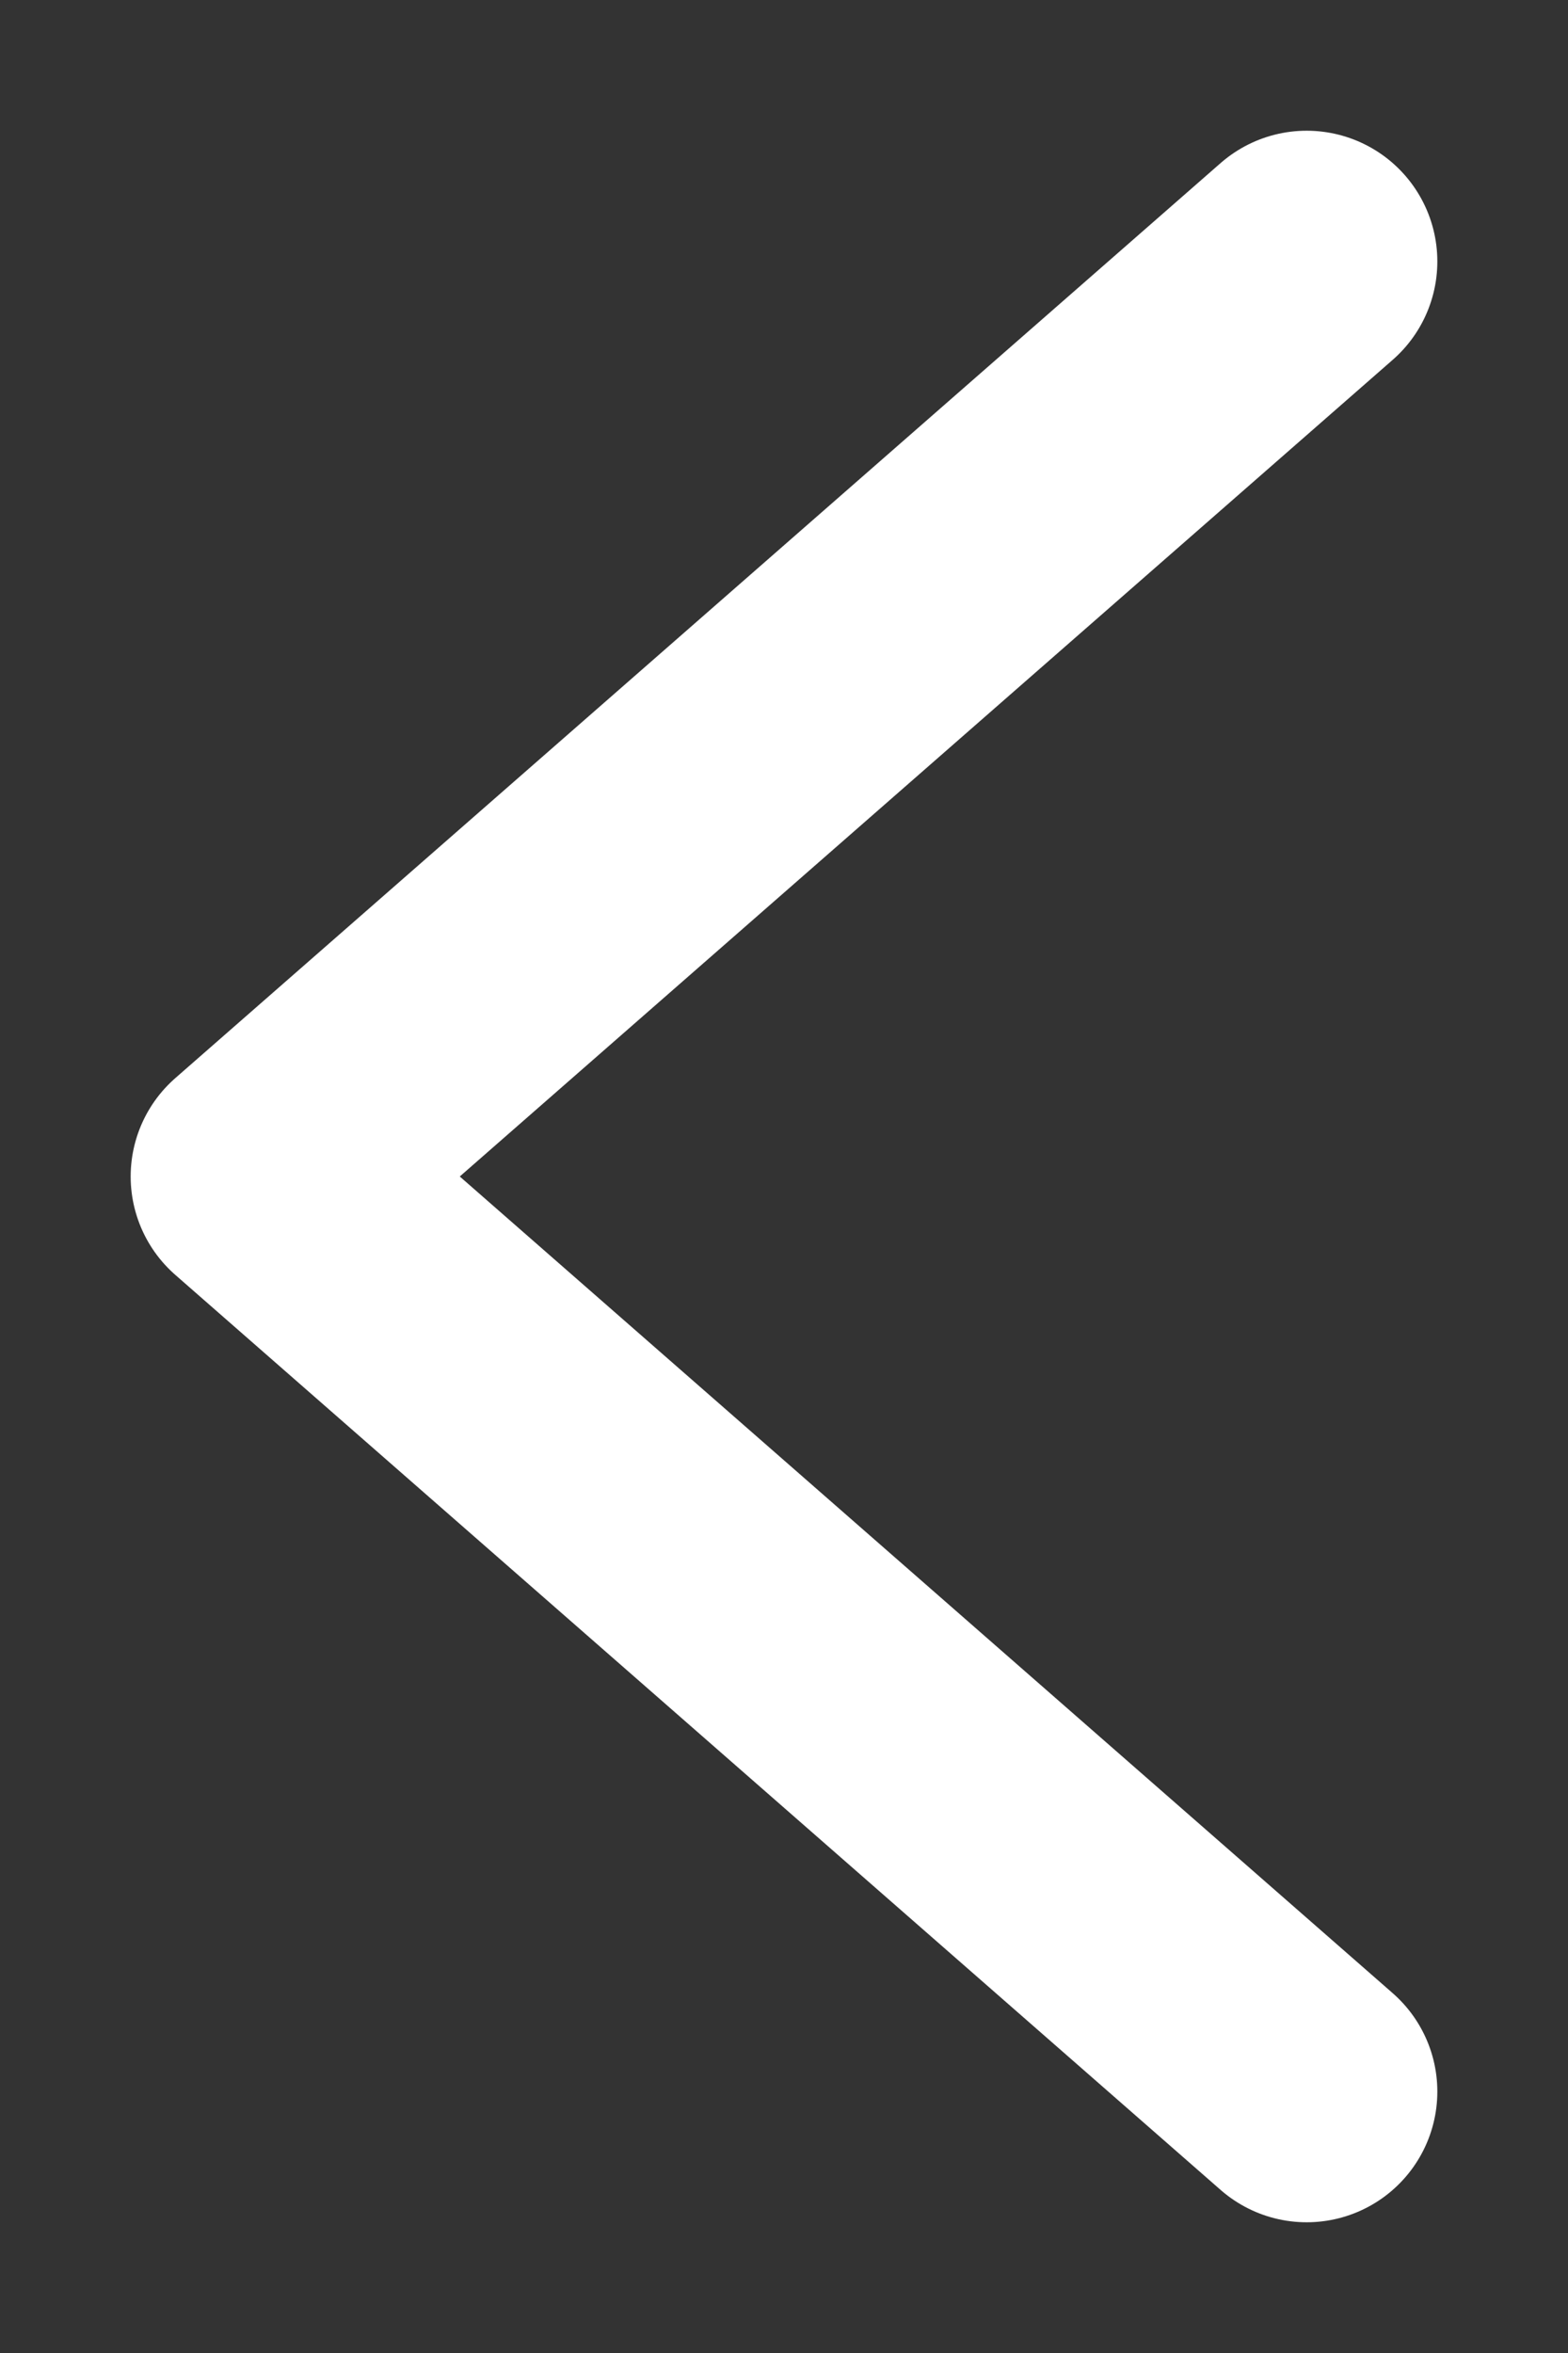
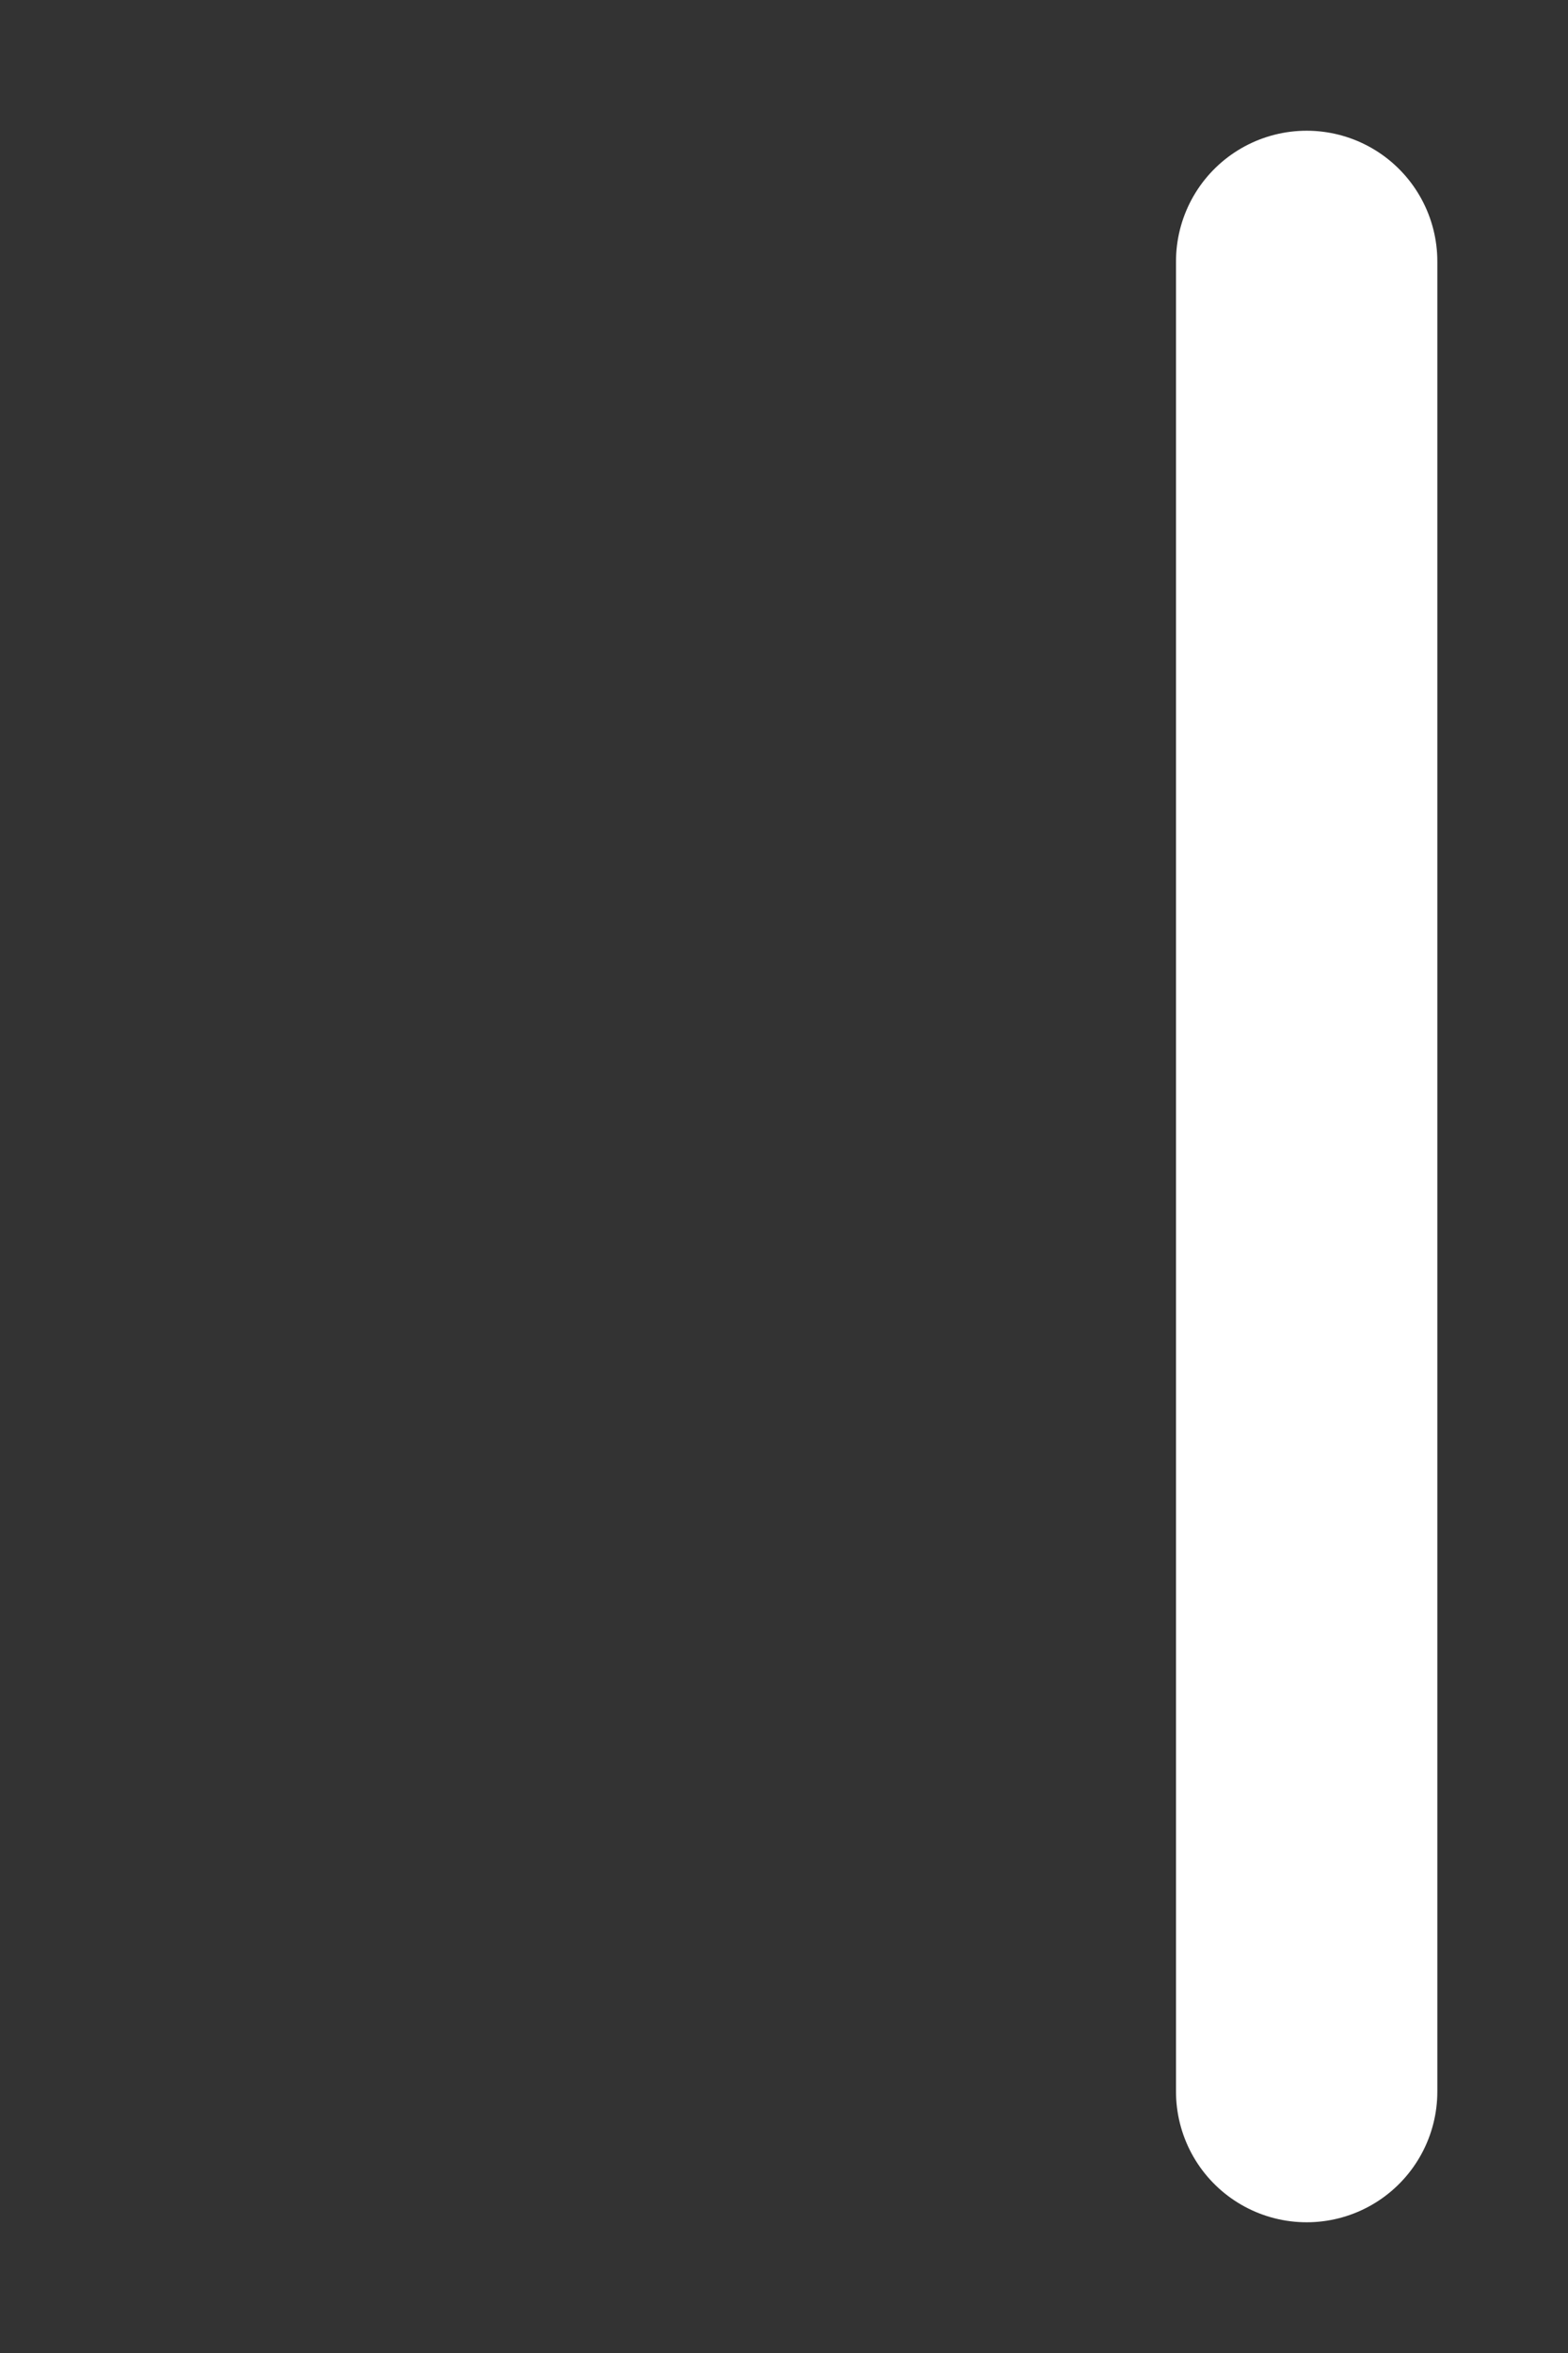
<svg xmlns="http://www.w3.org/2000/svg" width="6" height="9" viewBox="0 0 6 9" fill="none">
  <rect x="0" y="0" width="6" height="9" fill="#333333" stroke="none" />
-   <path d="M5 8L1 4.5L5 1" stroke="white" stroke-linecap="round" stroke-linejoin="round" />
+   <path d="M5 8L5 1" stroke="white" stroke-linecap="round" stroke-linejoin="round" />
</svg>